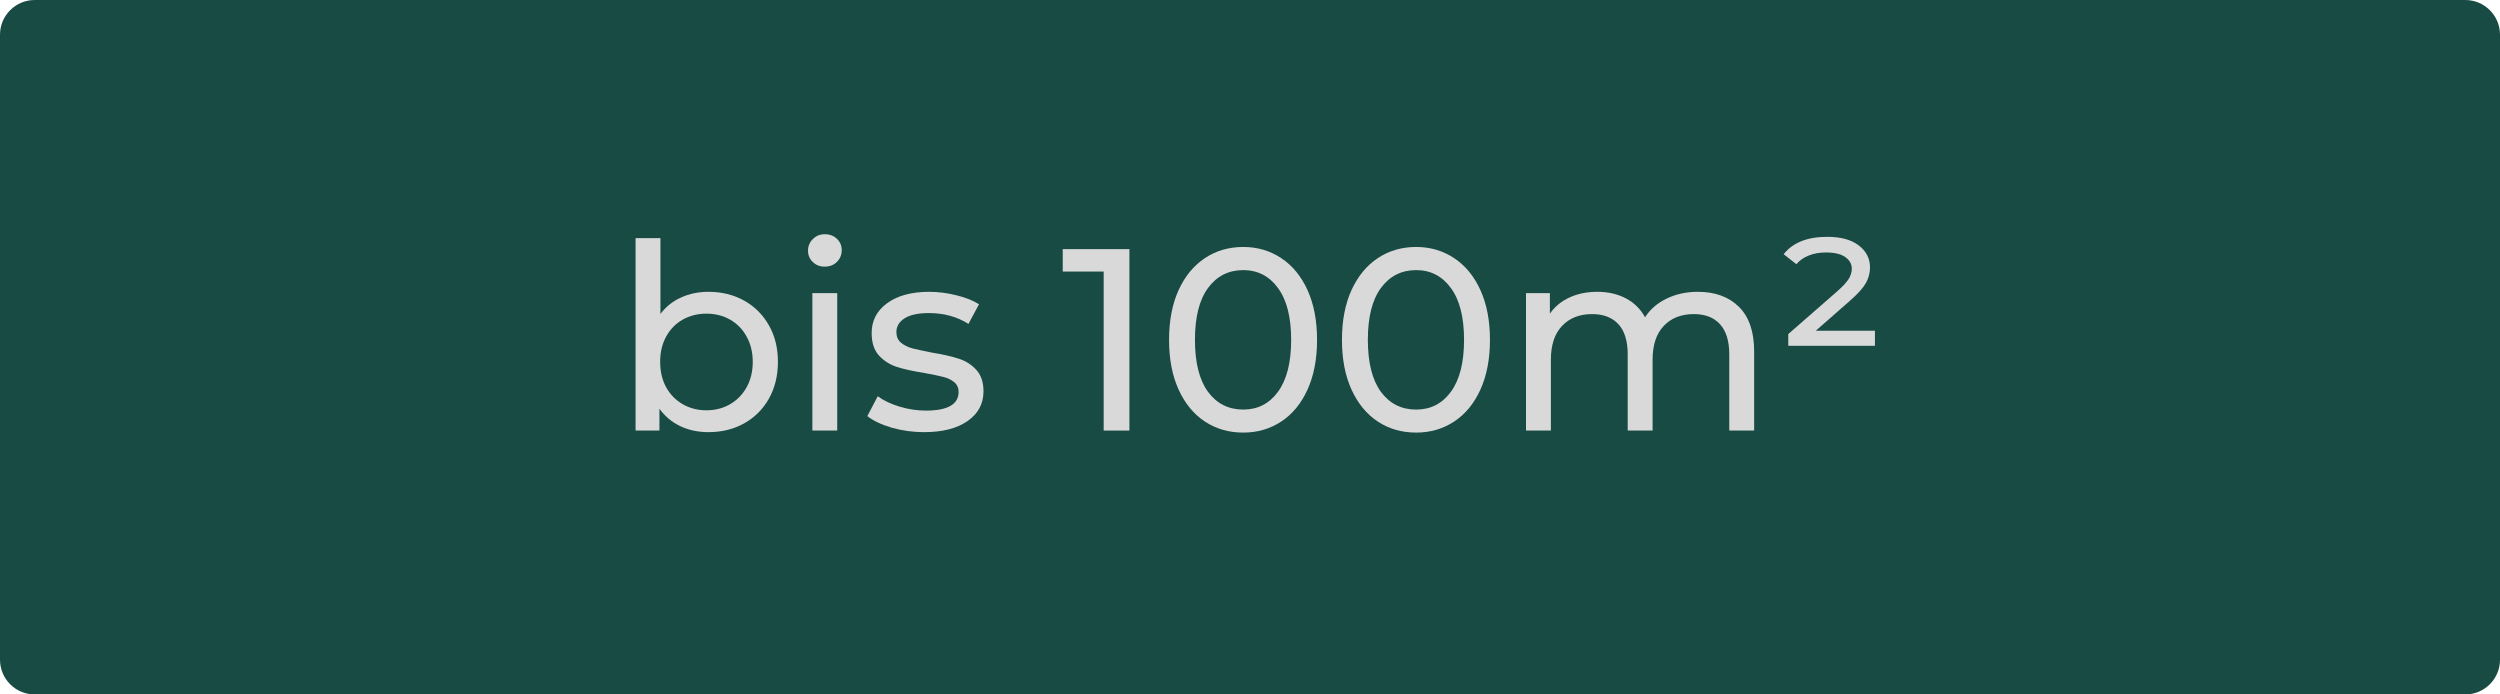
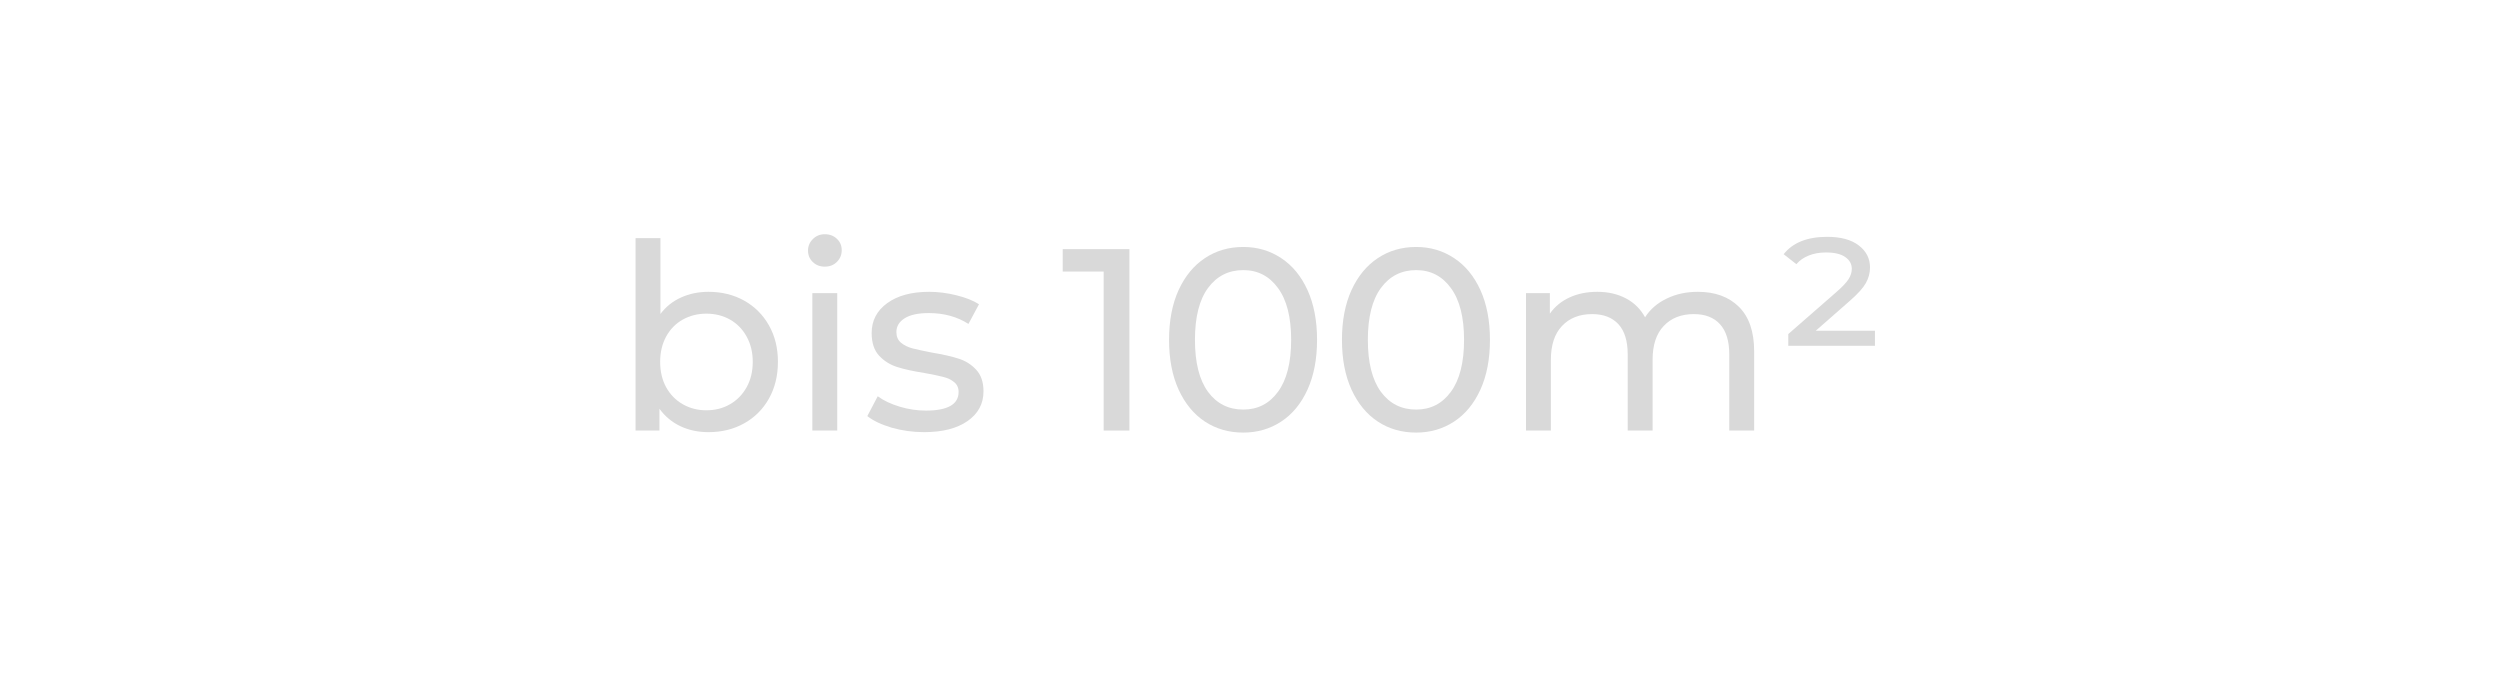
<svg xmlns="http://www.w3.org/2000/svg" width="360" zoomAndPan="magnify" viewBox="0 0 270 75" height="100" preserveAspectRatio="xMidYMid meet" version="1.0">
  <defs>
    <g />
    <clipPath id="518543deb1">
      <path d="M 3.75 0 L 266.25 0 C 268.32 0 270 1.68 270 3.75 L 270 71.25 C 270 73.32 268.32 75 266.25 75 L 3.75 75 C 1.68 75 0 73.32 0 71.25 L 0 3.75 C 0 1.68 1.68 0 3.75 0 Z M 3.75 0 " clip-rule="nonzero" />
    </clipPath>
  </defs>
  <g clip-path="url(#518543deb1)">
-     <rect x="-27" width="324" fill="#184b44" y="-7.5" height="90" fill-opacity="1" />
-   </g>
+     </g>
  <g fill="#d9d9d9" fill-opacity="1">
    <g transform="translate(66.094, 46.5)">
      <g>
        <path d="M 10.422 -14.984 C 11.859 -14.984 13.145 -14.664 14.281 -14.031 C 15.414 -13.395 16.305 -12.504 16.953 -11.359 C 17.598 -10.223 17.922 -8.91 17.922 -7.422 C 17.922 -5.93 17.598 -4.609 16.953 -3.453 C 16.305 -2.305 15.414 -1.414 14.281 -0.781 C 13.145 -0.145 11.859 0.172 10.422 0.172 C 9.316 0.172 8.305 -0.039 7.391 -0.469 C 6.473 -0.906 5.719 -1.535 5.125 -2.359 L 5.125 0 L 2.547 0 L 2.547 -20.781 L 5.234 -20.781 L 5.234 -12.594 C 5.828 -13.383 6.57 -13.977 7.469 -14.375 C 8.363 -14.781 9.348 -14.984 10.422 -14.984 Z M 10.188 -2.188 C 11.145 -2.188 12 -2.406 12.75 -2.844 C 13.508 -3.281 14.109 -3.895 14.547 -4.688 C 14.984 -5.477 15.203 -6.391 15.203 -7.422 C 15.203 -8.441 14.984 -9.348 14.547 -10.141 C 14.109 -10.941 13.508 -11.555 12.75 -11.984 C 12 -12.41 11.145 -12.625 10.188 -12.625 C 9.258 -12.625 8.41 -12.41 7.641 -11.984 C 6.879 -11.555 6.281 -10.941 5.844 -10.141 C 5.414 -9.348 5.203 -8.441 5.203 -7.422 C 5.203 -6.391 5.414 -5.477 5.844 -4.688 C 6.281 -3.895 6.879 -3.281 7.641 -2.844 C 8.41 -2.406 9.258 -2.188 10.188 -2.188 Z M 10.188 -2.188 " />
      </g>
    </g>
  </g>
  <g fill="#d9d9d9" fill-opacity="1">
    <g transform="translate(85.187, 46.5)">
      <g>
        <path d="M 2.547 -14.844 L 5.234 -14.844 L 5.234 0 L 2.547 0 Z M 3.891 -17.703 C 3.367 -17.703 2.938 -17.867 2.594 -18.203 C 2.25 -18.535 2.078 -18.945 2.078 -19.438 C 2.078 -19.914 2.25 -20.328 2.594 -20.672 C 2.938 -21.023 3.367 -21.203 3.891 -21.203 C 4.422 -21.203 4.859 -21.035 5.203 -20.703 C 5.547 -20.379 5.719 -19.973 5.719 -19.484 C 5.719 -18.984 5.547 -18.562 5.203 -18.219 C 4.859 -17.875 4.422 -17.703 3.891 -17.703 Z M 3.891 -17.703 " />
      </g>
    </g>
  </g>
  <g fill="#d9d9d9" fill-opacity="1">
    <g transform="translate(92.998, 46.5)">
      <g>
        <path d="M 6.797 0.172 C 5.586 0.172 4.422 0.008 3.297 -0.312 C 2.18 -0.645 1.305 -1.062 0.672 -1.562 L 1.797 -3.703 C 2.441 -3.234 3.234 -2.859 4.172 -2.578 C 5.109 -2.297 6.051 -2.156 7 -2.156 C 9.352 -2.156 10.531 -2.828 10.531 -4.172 C 10.531 -4.617 10.367 -4.973 10.047 -5.234 C 9.734 -5.492 9.336 -5.68 8.859 -5.797 C 8.379 -5.922 7.703 -6.062 6.828 -6.219 C 5.641 -6.406 4.664 -6.617 3.906 -6.859 C 3.145 -7.098 2.492 -7.504 1.953 -8.078 C 1.41 -8.66 1.141 -9.477 1.141 -10.531 C 1.141 -11.875 1.703 -12.953 2.828 -13.766 C 3.953 -14.578 5.457 -14.984 7.344 -14.984 C 8.32 -14.984 9.305 -14.859 10.297 -14.609 C 11.285 -14.367 12.098 -14.047 12.734 -13.641 L 11.594 -11.516 C 10.375 -12.297 8.945 -12.688 7.312 -12.688 C 6.164 -12.688 5.297 -12.5 4.703 -12.125 C 4.109 -11.75 3.812 -11.254 3.812 -10.641 C 3.812 -10.148 3.977 -9.766 4.312 -9.484 C 4.645 -9.211 5.055 -9.008 5.547 -8.875 C 6.047 -8.75 6.742 -8.598 7.641 -8.422 C 8.836 -8.223 9.801 -8.004 10.531 -7.766 C 11.27 -7.535 11.898 -7.141 12.422 -6.578 C 12.953 -6.016 13.219 -5.234 13.219 -4.234 C 13.219 -2.891 12.641 -1.816 11.484 -1.016 C 10.336 -0.223 8.773 0.172 6.797 0.172 Z M 6.797 0.172 " />
      </g>
    </g>
  </g>
  <g fill="#d9d9d9" fill-opacity="1">
    <g transform="translate(107.024, 46.5)">
      <g />
    </g>
  </g>
  <g fill="#d9d9d9" fill-opacity="1">
    <g transform="translate(114.555, 46.5)">
      <g>
        <path d="M 7.422 -19.594 L 7.422 0 L 4.641 0 L 4.641 -17.172 L 0.219 -17.172 L 0.219 -19.594 Z M 7.422 -19.594 " />
      </g>
    </g>
  </g>
  <g fill="#d9d9d9" fill-opacity="1">
    <g transform="translate(124.914, 46.5)">
      <g>
        <path d="M 9.359 0.219 C 7.805 0.219 6.426 -0.176 5.219 -0.969 C 4.02 -1.758 3.07 -2.91 2.375 -4.422 C 1.688 -5.93 1.344 -7.723 1.344 -9.797 C 1.344 -11.867 1.688 -13.66 2.375 -15.172 C 3.07 -16.68 4.02 -17.832 5.219 -18.625 C 6.426 -19.426 7.805 -19.828 9.359 -19.828 C 10.879 -19.828 12.242 -19.426 13.453 -18.625 C 14.66 -17.832 15.609 -16.68 16.297 -15.172 C 16.984 -13.66 17.328 -11.867 17.328 -9.797 C 17.328 -7.723 16.984 -5.93 16.297 -4.422 C 15.609 -2.91 14.66 -1.758 13.453 -0.969 C 12.242 -0.176 10.879 0.219 9.359 0.219 Z M 9.359 -2.266 C 10.922 -2.266 12.172 -2.906 13.109 -4.188 C 14.055 -5.477 14.531 -7.348 14.531 -9.797 C 14.531 -12.242 14.055 -14.109 13.109 -15.391 C 12.172 -16.68 10.922 -17.328 9.359 -17.328 C 7.766 -17.328 6.492 -16.68 5.547 -15.391 C 4.609 -14.109 4.141 -12.242 4.141 -9.797 C 4.141 -7.348 4.609 -5.477 5.547 -4.188 C 6.492 -2.906 7.766 -2.266 9.359 -2.266 Z M 9.359 -2.266 " />
      </g>
    </g>
  </g>
  <g fill="#d9d9d9" fill-opacity="1">
    <g transform="translate(143.587, 46.5)">
      <g>
        <path d="M 9.359 0.219 C 7.805 0.219 6.426 -0.176 5.219 -0.969 C 4.02 -1.758 3.07 -2.91 2.375 -4.422 C 1.688 -5.93 1.344 -7.723 1.344 -9.797 C 1.344 -11.867 1.688 -13.66 2.375 -15.172 C 3.07 -16.68 4.02 -17.832 5.219 -18.625 C 6.426 -19.426 7.805 -19.828 9.359 -19.828 C 10.879 -19.828 12.242 -19.426 13.453 -18.625 C 14.66 -17.832 15.609 -16.68 16.297 -15.172 C 16.984 -13.66 17.328 -11.867 17.328 -9.797 C 17.328 -7.723 16.984 -5.93 16.297 -4.422 C 15.609 -2.91 14.66 -1.758 13.453 -0.969 C 12.242 -0.176 10.879 0.219 9.359 0.219 Z M 9.359 -2.266 C 10.922 -2.266 12.172 -2.906 13.109 -4.188 C 14.055 -5.477 14.531 -7.348 14.531 -9.797 C 14.531 -12.242 14.055 -14.109 13.109 -15.391 C 12.172 -16.68 10.922 -17.328 9.359 -17.328 C 7.766 -17.328 6.492 -16.68 5.547 -15.391 C 4.609 -14.109 4.141 -12.242 4.141 -9.797 C 4.141 -7.348 4.609 -5.477 5.547 -4.188 C 6.492 -2.906 7.766 -2.266 9.359 -2.266 Z M 9.359 -2.266 " />
      </g>
    </g>
  </g>
  <g fill="#d9d9d9" fill-opacity="1">
    <g transform="translate(162.261, 46.5)">
      <g>
        <path d="M 21.109 -14.984 C 22.973 -14.984 24.453 -14.441 25.547 -13.359 C 26.641 -12.273 27.188 -10.672 27.188 -8.547 L 27.188 0 L 24.5 0 L 24.5 -8.234 C 24.5 -9.672 24.164 -10.754 23.5 -11.484 C 22.844 -12.211 21.898 -12.578 20.672 -12.578 C 19.305 -12.578 18.223 -12.148 17.422 -11.297 C 16.617 -10.453 16.219 -9.234 16.219 -7.641 L 16.219 0 L 13.531 0 L 13.531 -8.234 C 13.531 -9.672 13.195 -10.754 12.531 -11.484 C 11.863 -12.211 10.914 -12.578 9.688 -12.578 C 8.32 -12.578 7.238 -12.148 6.438 -11.297 C 5.633 -10.453 5.234 -9.234 5.234 -7.641 L 5.234 0 L 2.547 0 L 2.547 -14.844 L 5.125 -14.844 L 5.125 -12.625 C 5.664 -13.395 6.375 -13.977 7.25 -14.375 C 8.125 -14.781 9.125 -14.984 10.25 -14.984 C 11.406 -14.984 12.43 -14.75 13.328 -14.281 C 14.223 -13.812 14.914 -13.129 15.406 -12.234 C 15.957 -13.098 16.734 -13.77 17.734 -14.25 C 18.734 -14.738 19.859 -14.984 21.109 -14.984 Z M 21.109 -14.984 " />
      </g>
    </g>
  </g>
  <g fill="#d9d9d9" fill-opacity="1">
    <g transform="translate(191.853, 46.5)">
      <g>
        <path d="M 10.641 -10.781 L 10.641 -9.156 L 1.281 -9.156 L 1.281 -10.422 L 6.469 -14.953 C 7.125 -15.523 7.566 -15.992 7.797 -16.359 C 8.023 -16.723 8.141 -17.094 8.141 -17.469 C 8.141 -17.988 7.906 -18.41 7.438 -18.734 C 6.977 -19.066 6.281 -19.234 5.344 -19.234 C 4.656 -19.234 4.039 -19.125 3.5 -18.906 C 2.957 -18.695 2.508 -18.383 2.156 -17.969 L 0.781 -19.047 C 1.77 -20.297 3.336 -20.922 5.484 -20.922 C 6.961 -20.922 8.102 -20.609 8.906 -19.984 C 9.707 -19.367 10.109 -18.578 10.109 -17.609 C 10.109 -17.016 9.957 -16.453 9.656 -15.922 C 9.363 -15.398 8.797 -14.77 7.953 -14.031 L 4.25 -10.781 Z M 10.641 -10.781 " />
      </g>
    </g>
  </g>
</svg>